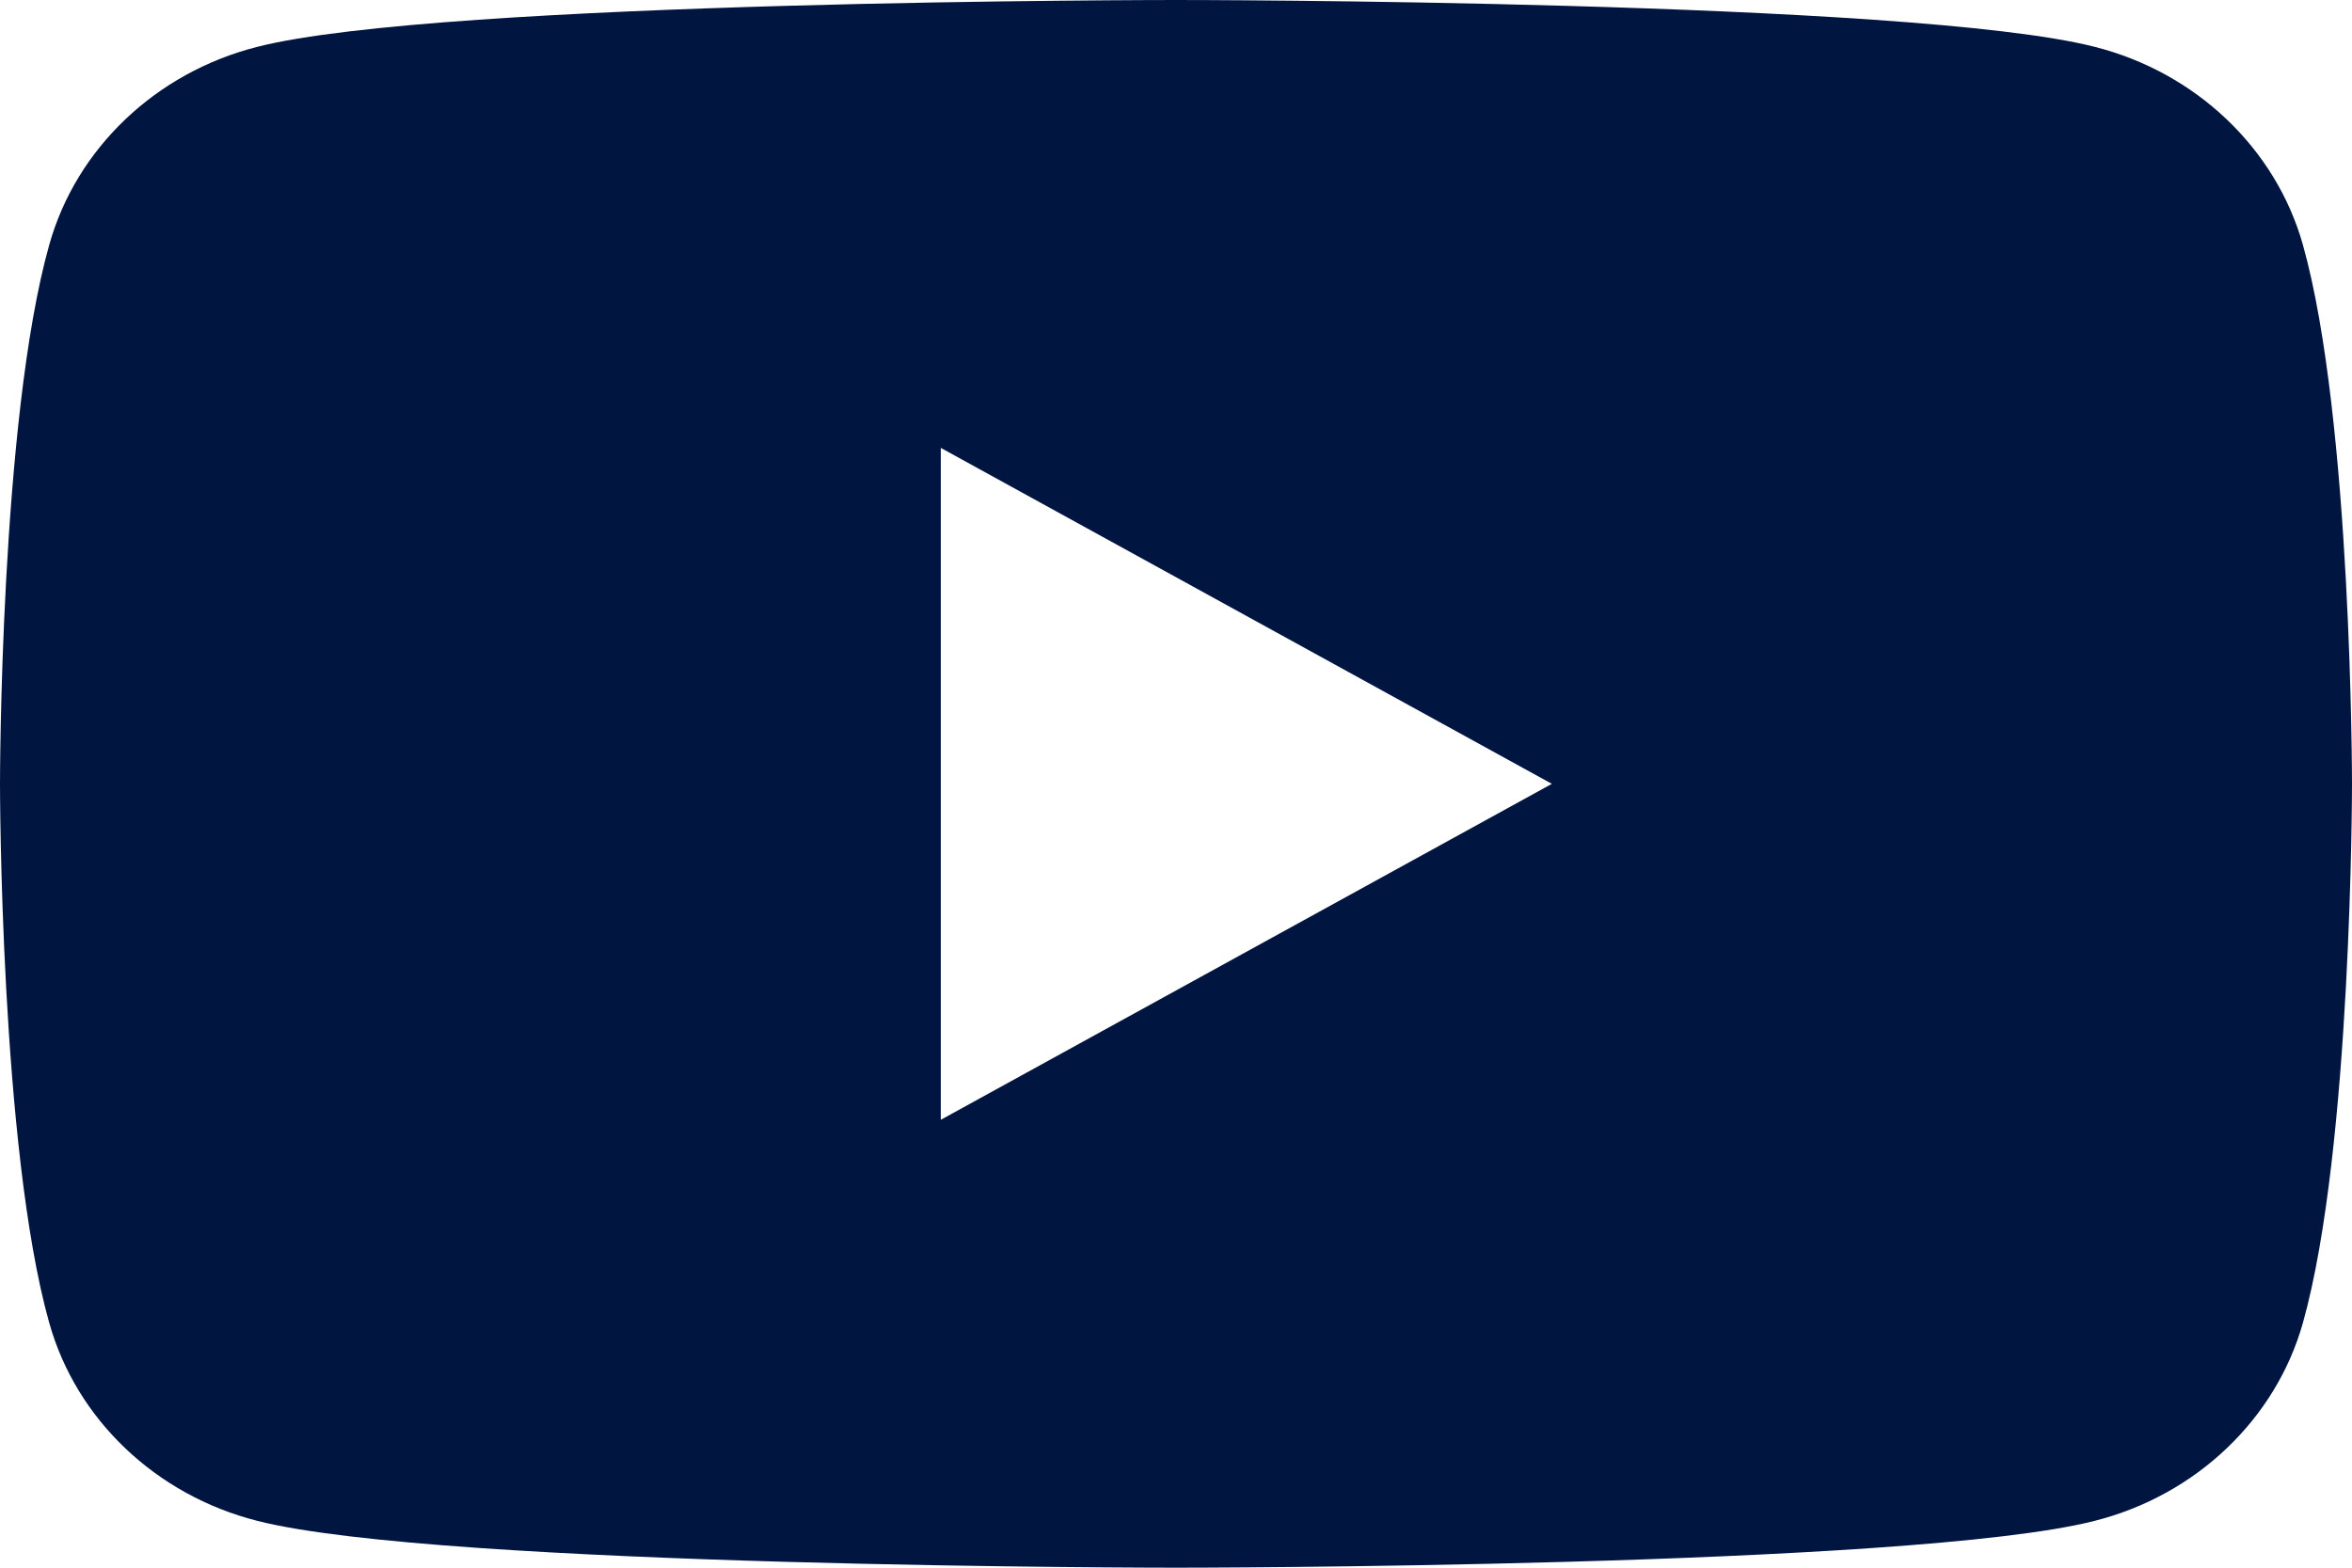
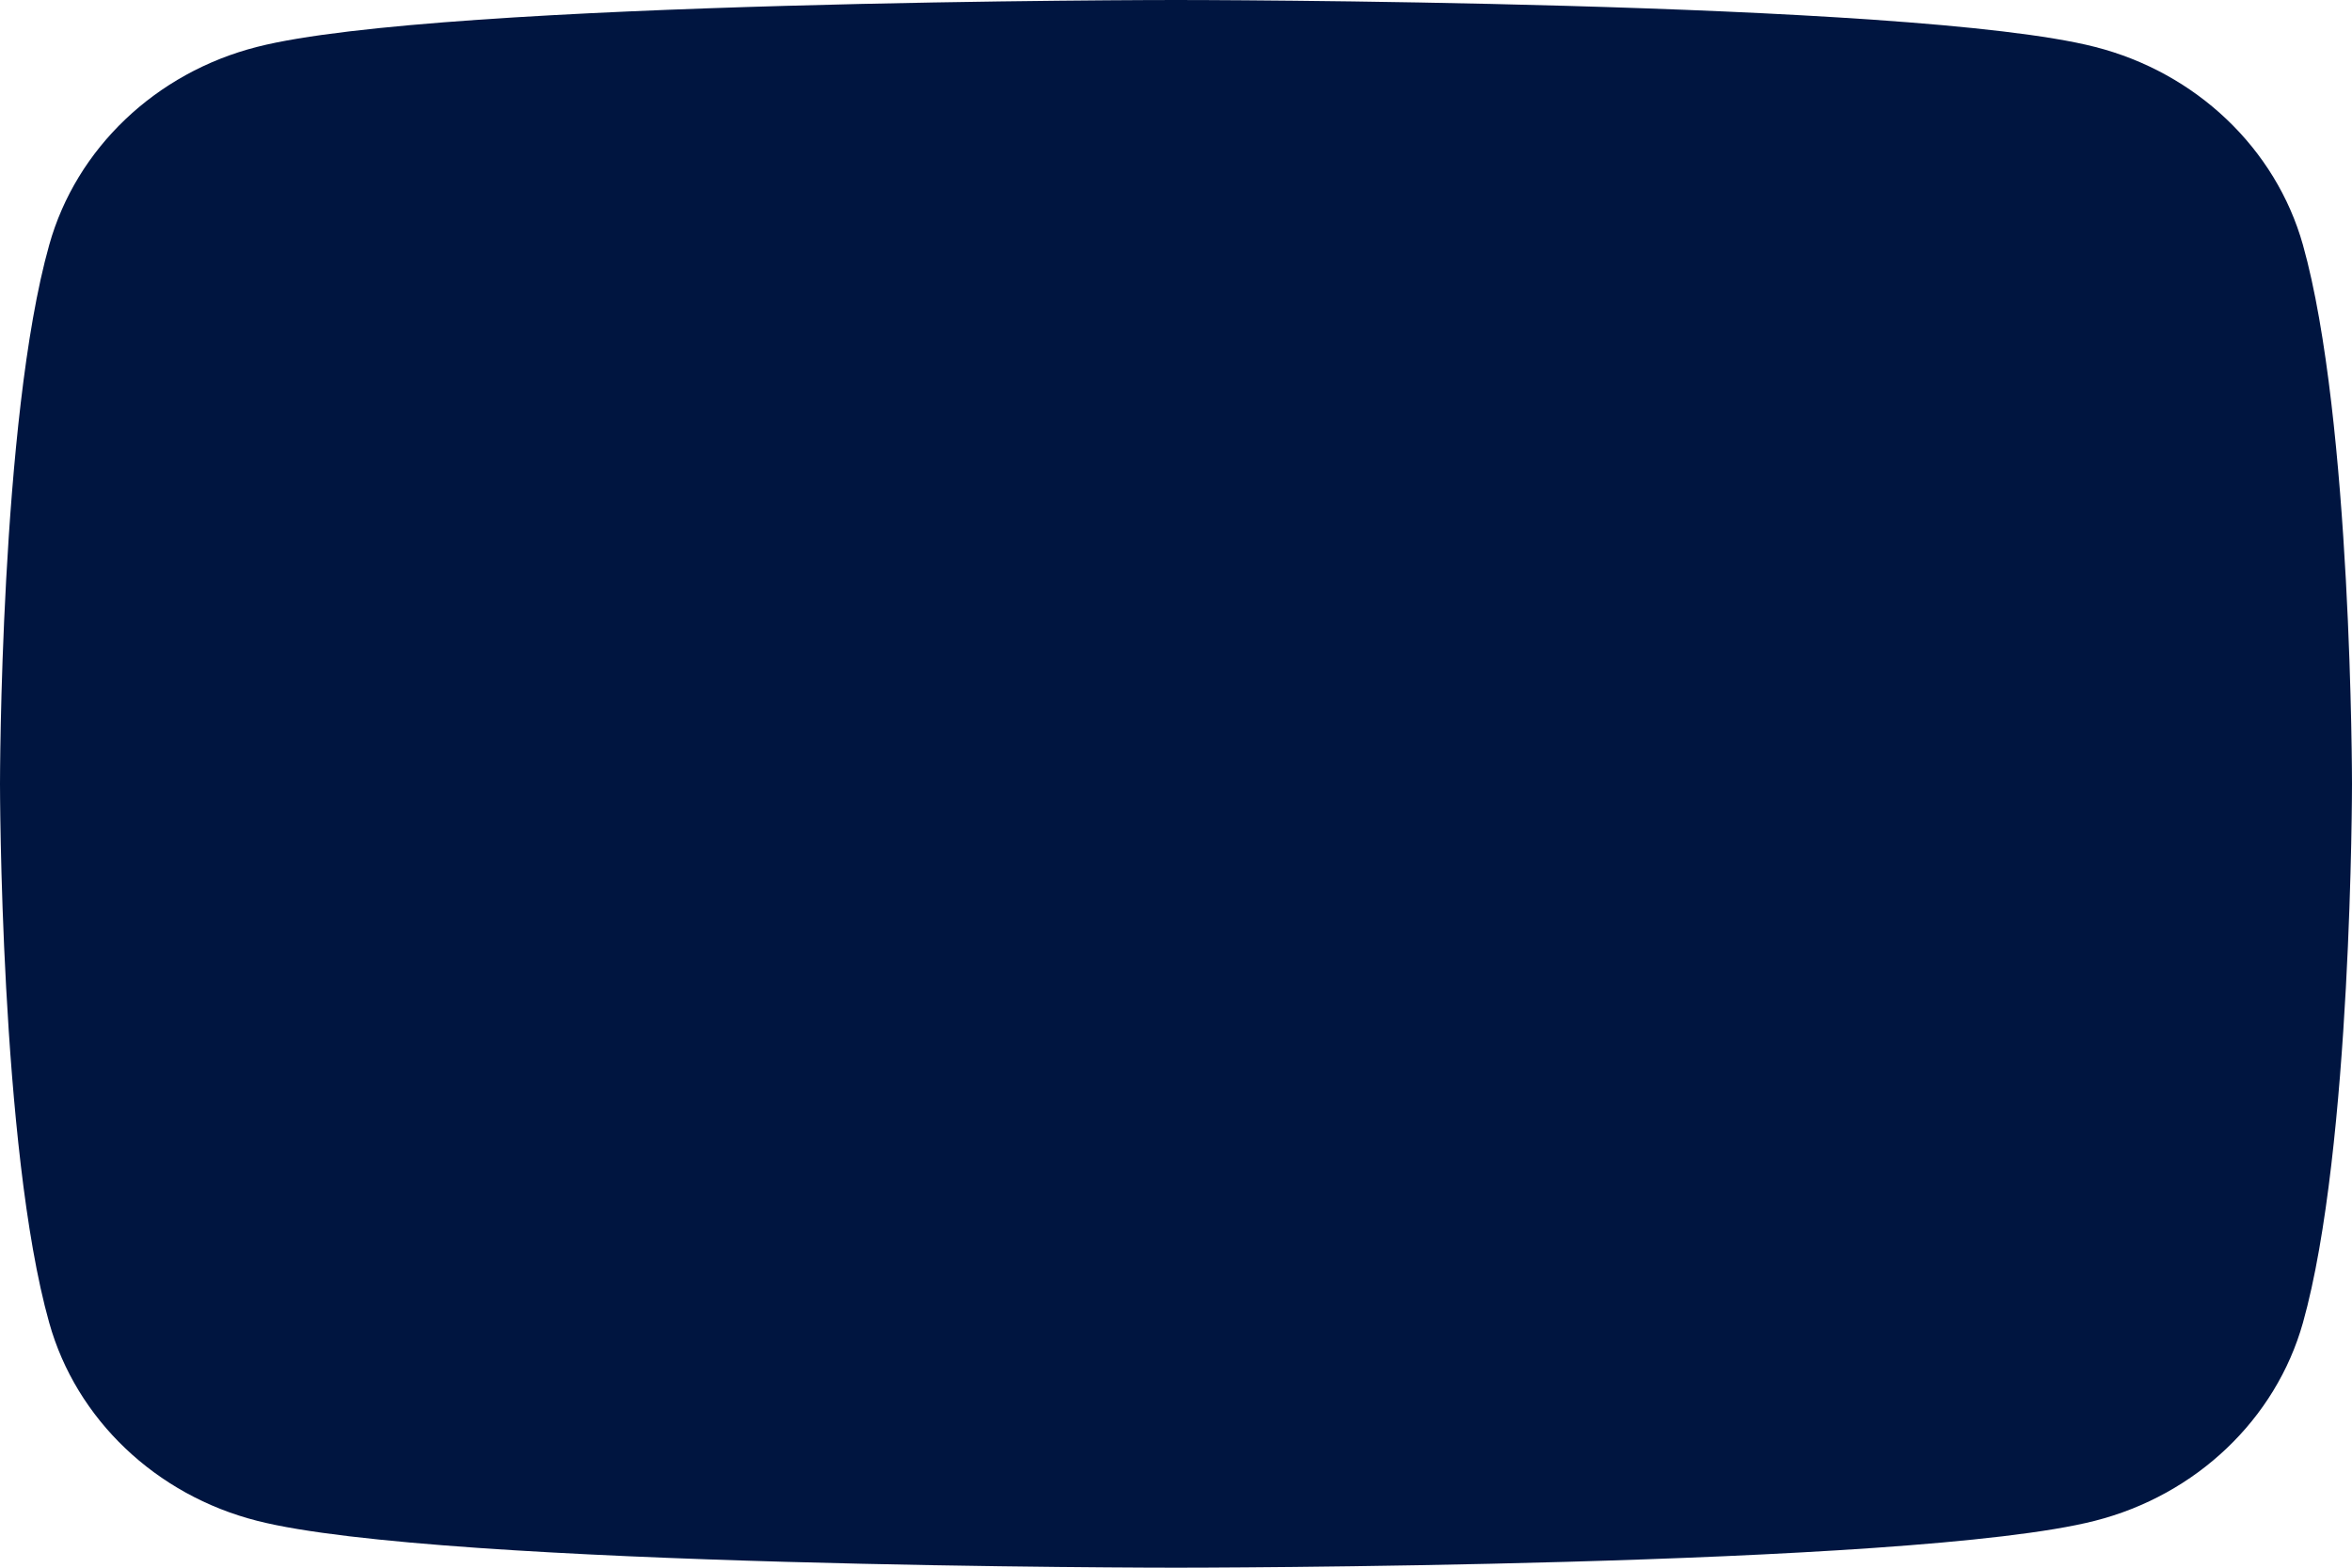
<svg xmlns="http://www.w3.org/2000/svg" width="15" height="10" viewBox="0 0 15 10" fill="none">
-   <path d="M14.687 1.562C14.514 0.947 14.006 0.463 13.36 0.299C12.191 0 7.5 0 7.5 0C7.5 0 2.809 0 1.64 0.299C0.994 0.463 0.486 0.947 0.314 1.562C0 2.676 0 5 0 5C0 5 0 7.324 0.314 8.438C0.486 9.053 0.994 9.537 1.64 9.701C2.809 10 7.5 10 7.5 10C7.5 10 12.191 10 13.36 9.701C14.006 9.537 14.514 9.053 14.687 8.438C15 7.324 15 5 15 5C15 5 15 2.676 14.687 1.562ZM6 7.143V2.857L9.897 5L6 7.143Z" fill="#001540" />
+   <path d="M14.687 1.562C14.514 0.947 14.006 0.463 13.36 0.299C12.191 0 7.5 0 7.5 0C7.5 0 2.809 0 1.64 0.299C0.994 0.463 0.486 0.947 0.314 1.562C0 2.676 0 5 0 5C0 5 0 7.324 0.314 8.438C0.486 9.053 0.994 9.537 1.64 9.701C2.809 10 7.5 10 7.5 10C7.5 10 12.191 10 13.36 9.701C14.006 9.537 14.514 9.053 14.687 8.438C15 7.324 15 5 15 5C15 5 15 2.676 14.687 1.562ZM6 7.143L9.897 5L6 7.143Z" fill="#001540" />
</svg>